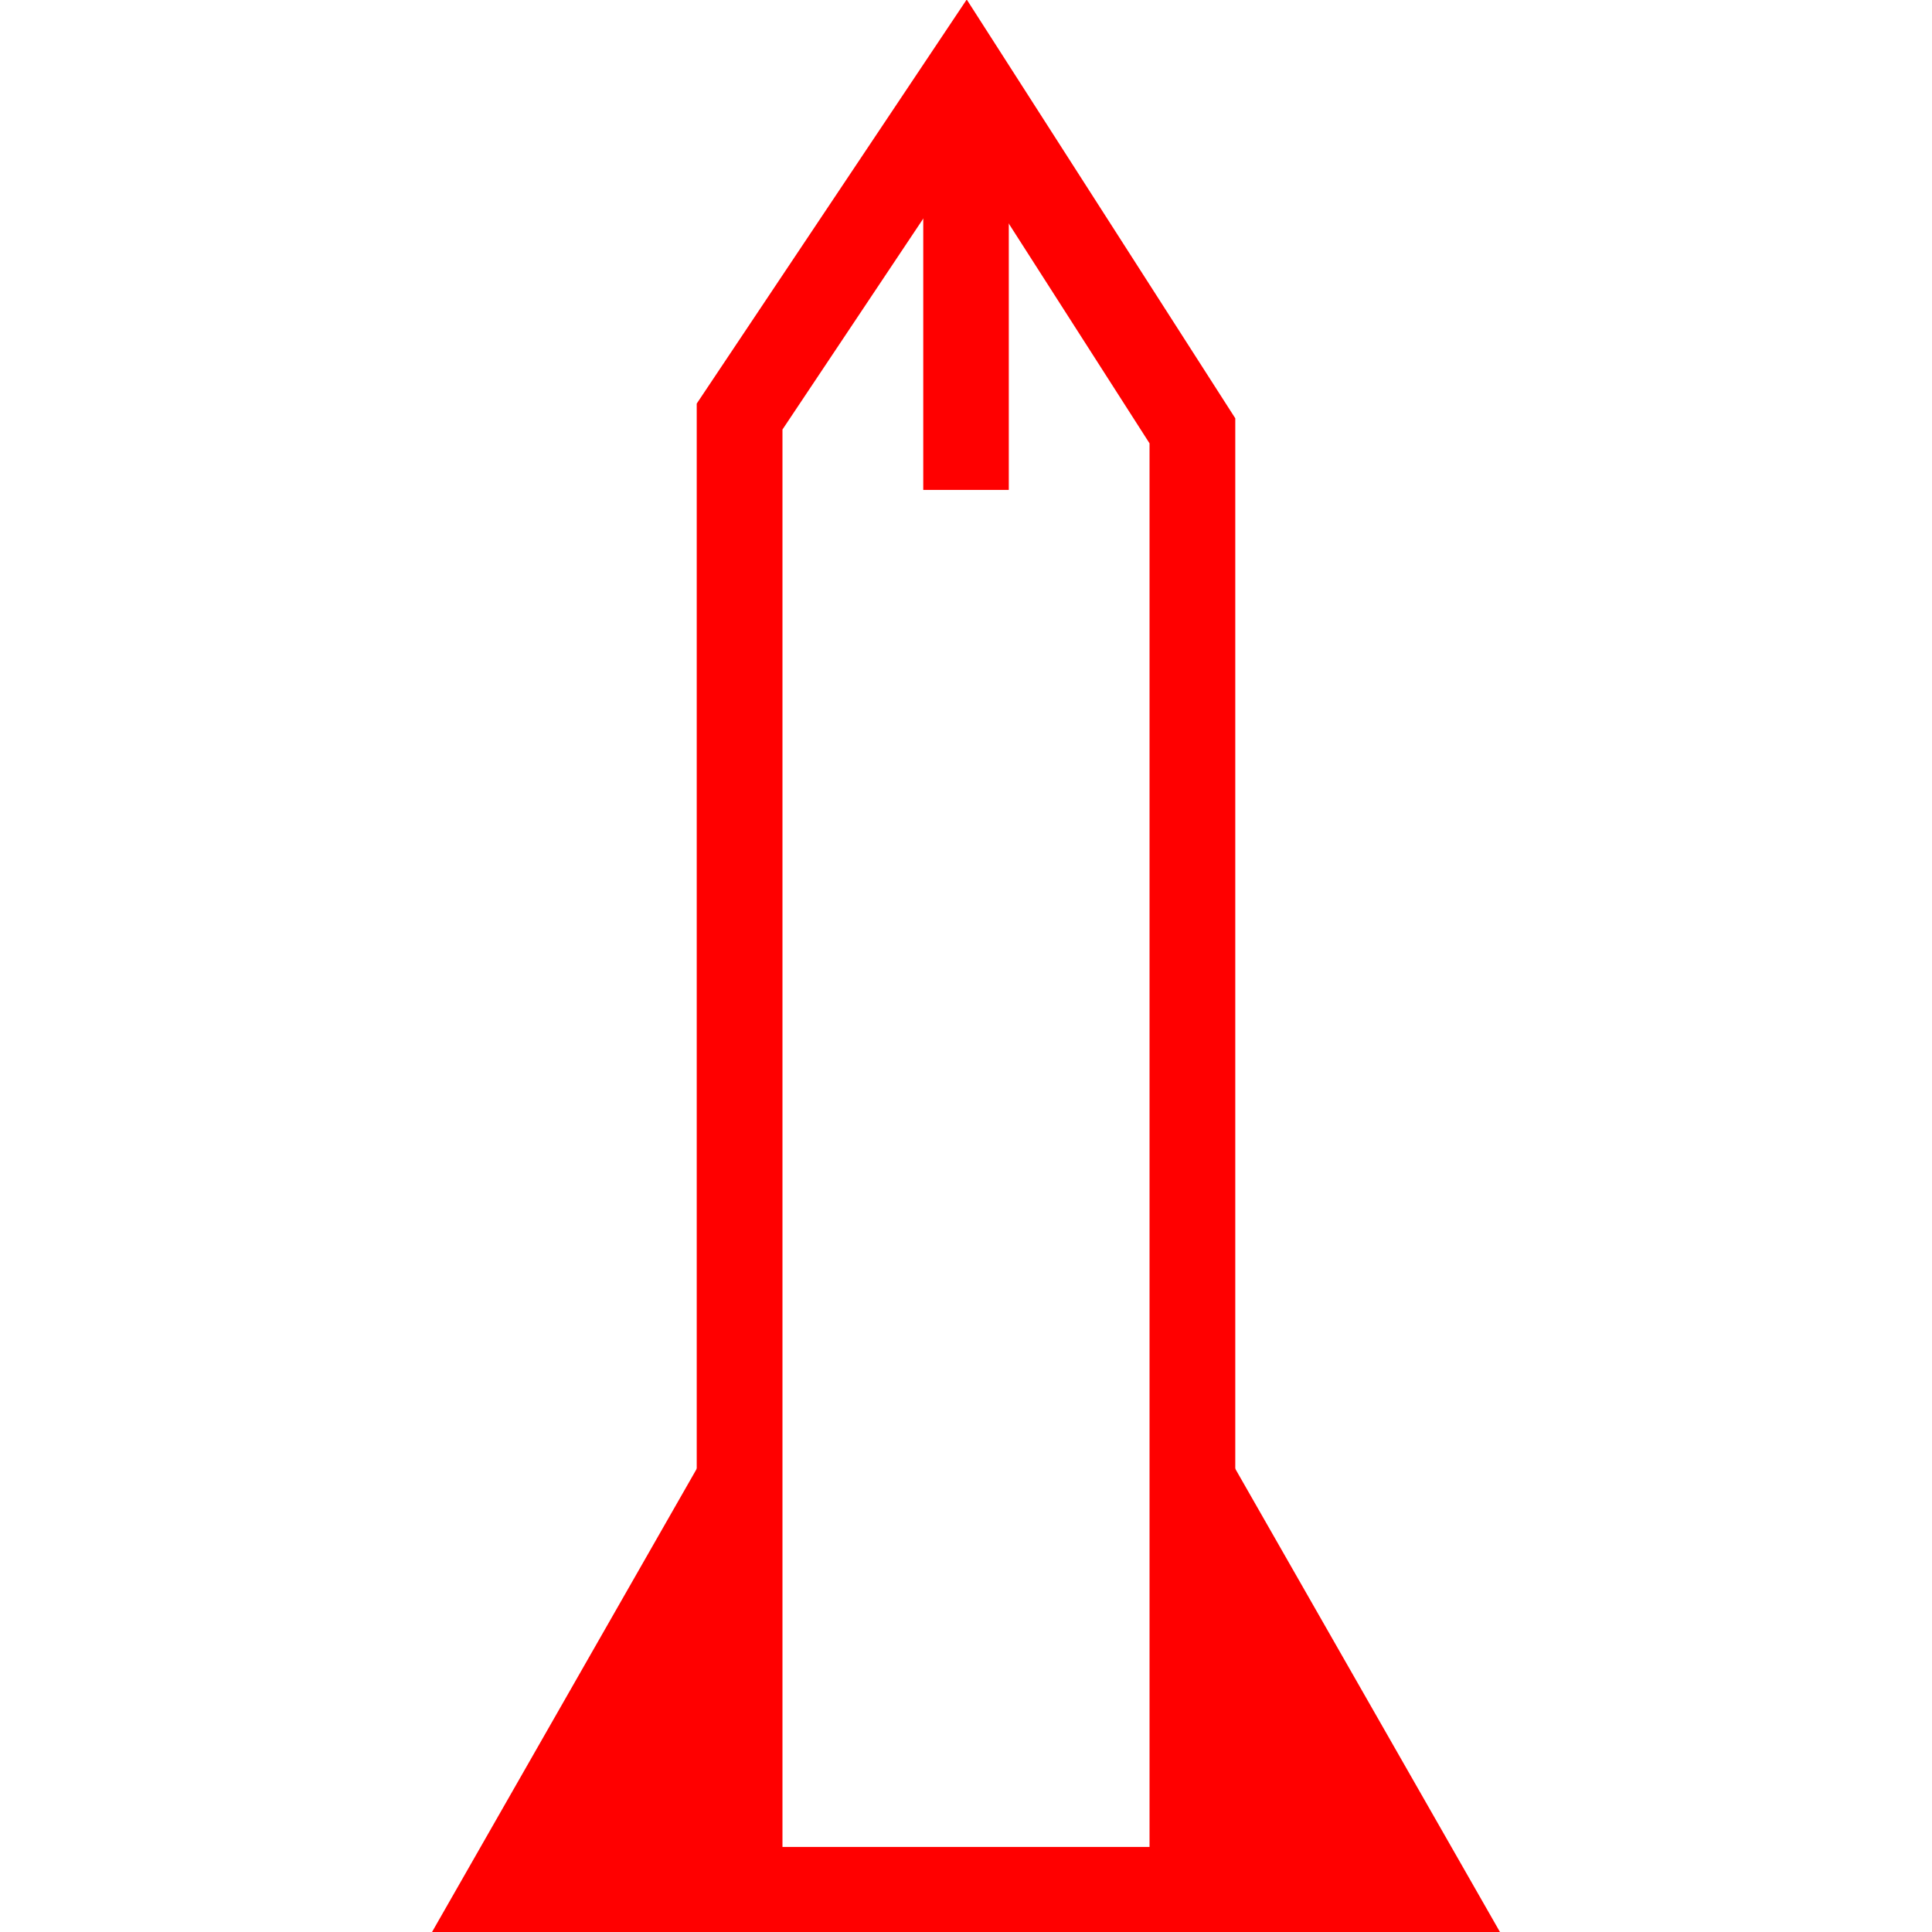
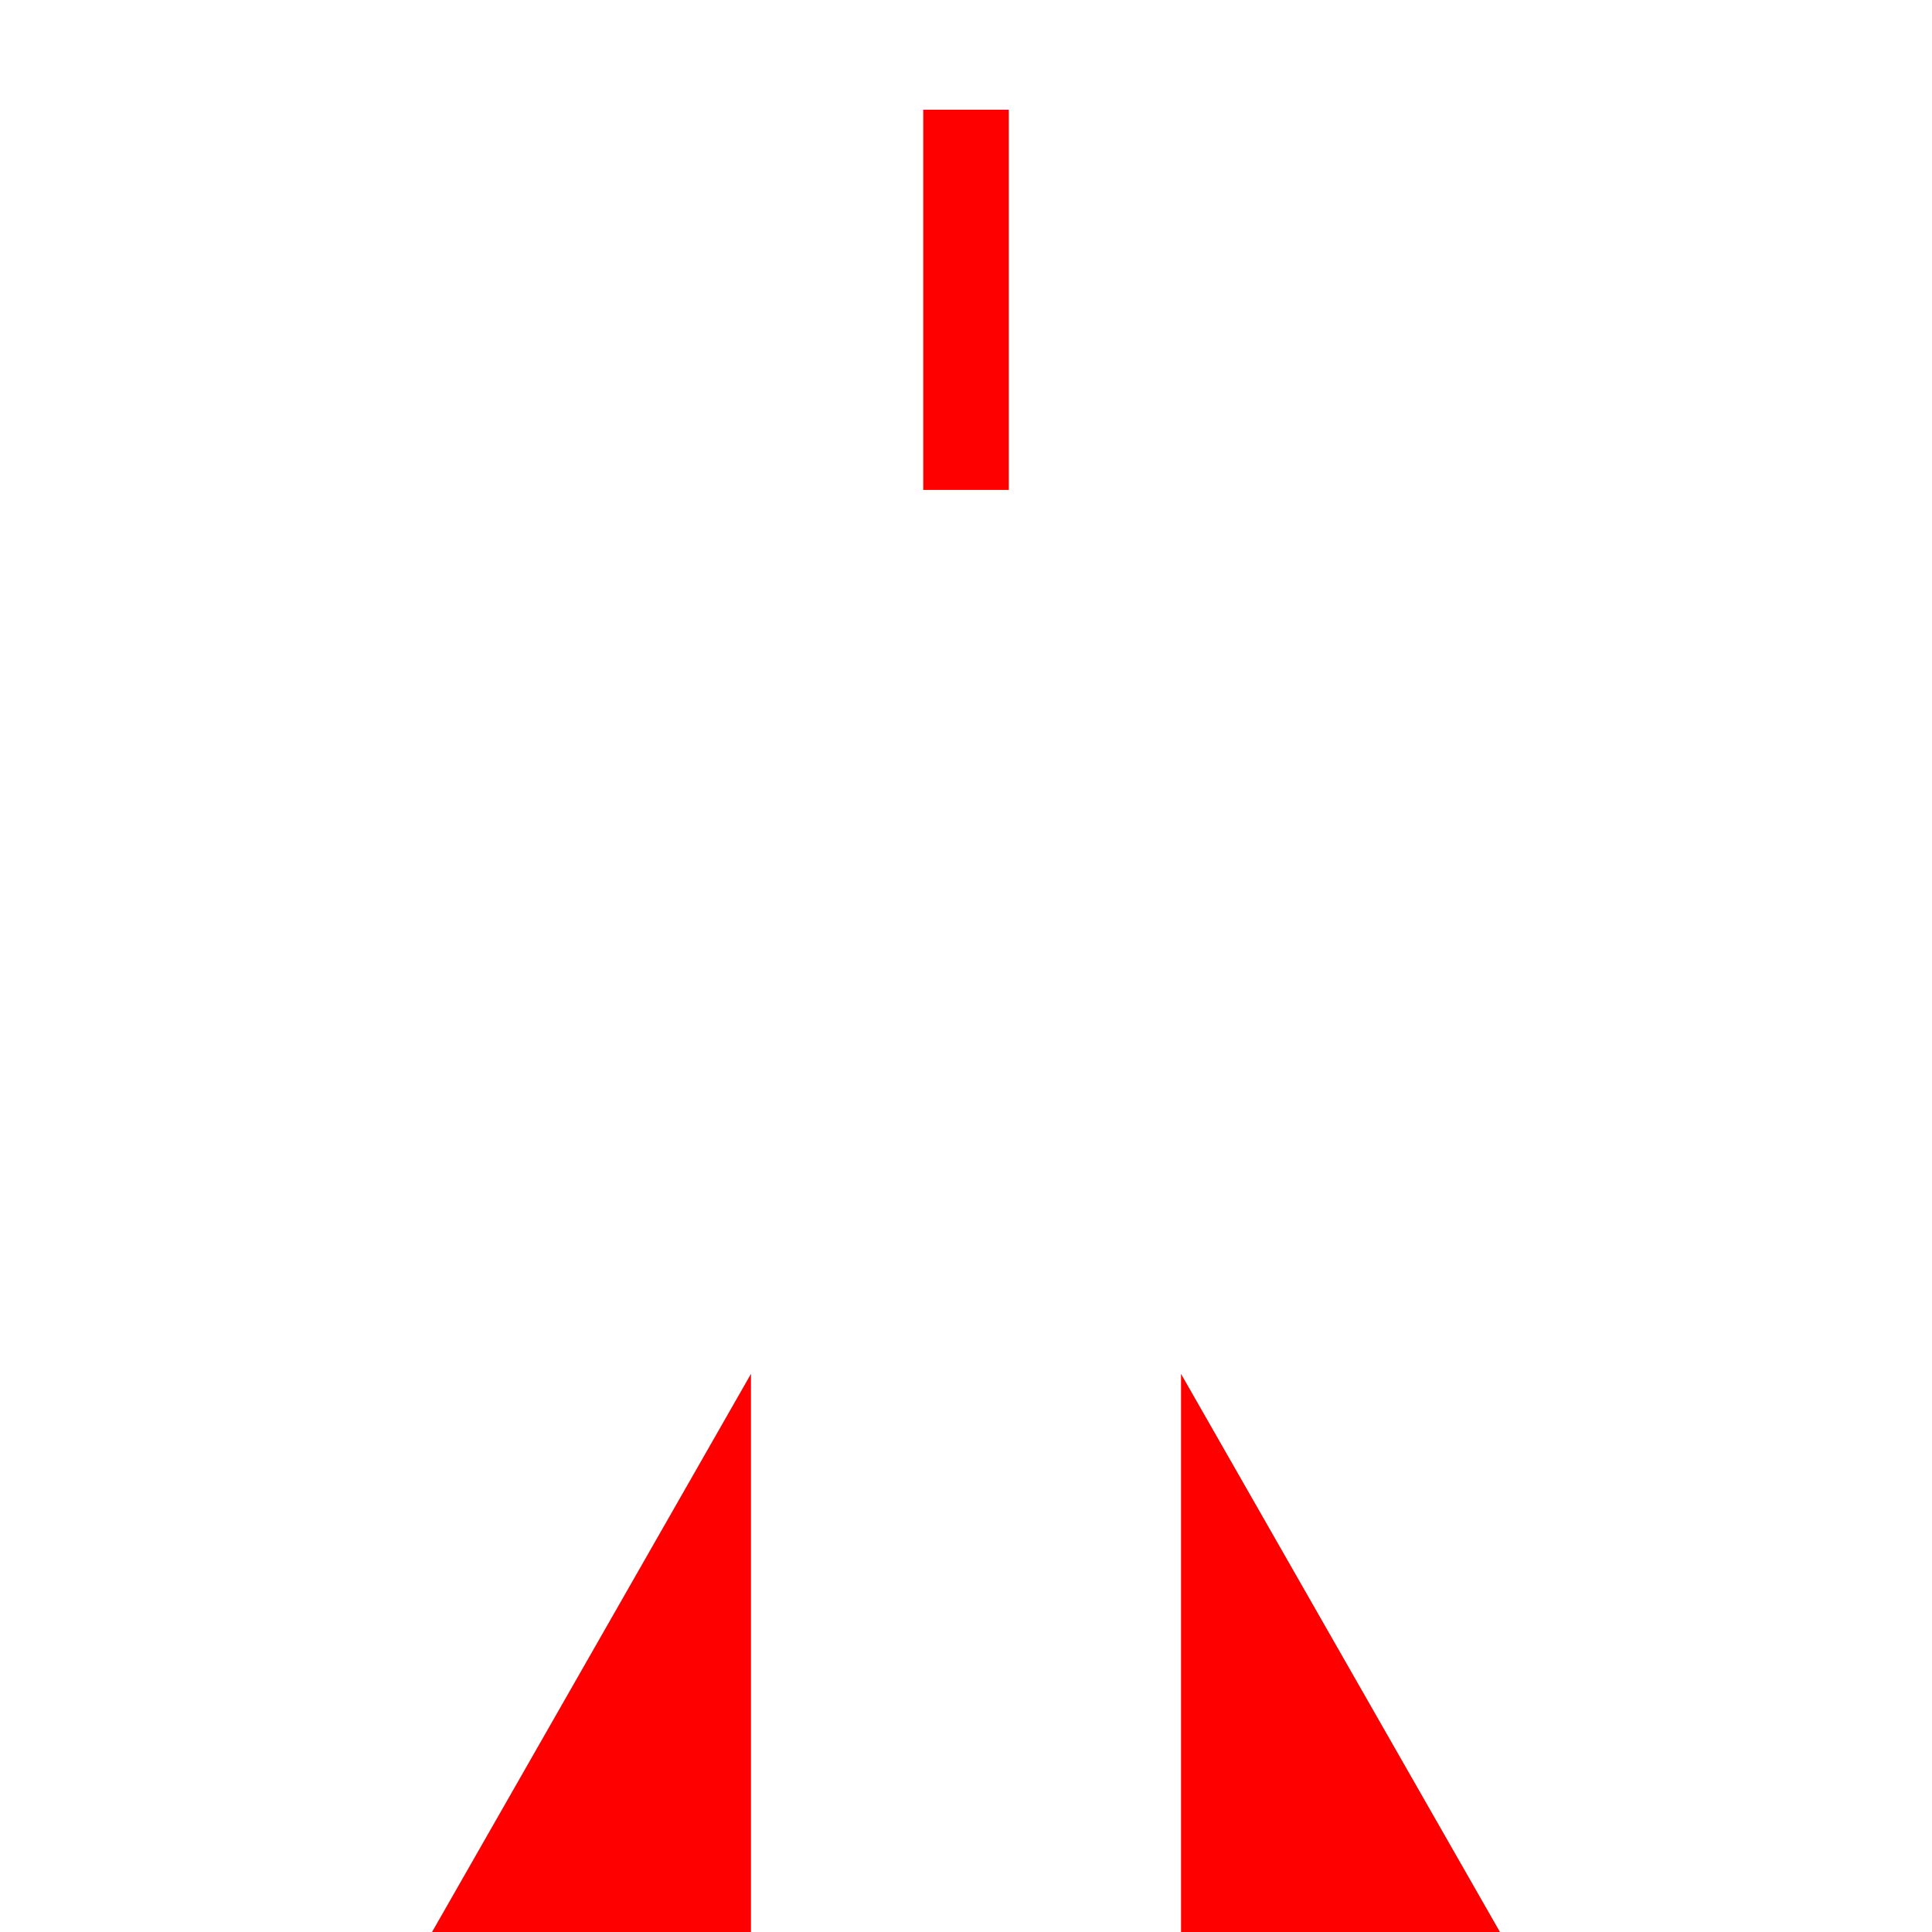
<svg xmlns="http://www.w3.org/2000/svg" id="图层_1" data-name="图层 1" viewBox="0 0 400 400">
  <defs>
    <style>.cls-1{fill:red;}</style>
  </defs>
-   <path class="cls-1" d="M255.75,400.1H144.25V83.56L200.15-.1l55.6,86.7ZM162,382.39H238V91.79L199.85,32.23,162,88.93Z" />
  <polygon class="cls-1" points="155.48 400.1 89.39 400.1 155.48 284.44 155.48 400.1" />
  <polygon class="cls-1" points="310.61 400.1 244.52 400.1 244.52 284.44 310.61 400.1" />
  <rect class="cls-1" x="191.15" y="22.72" width="17.71" height="78.71" />
</svg>